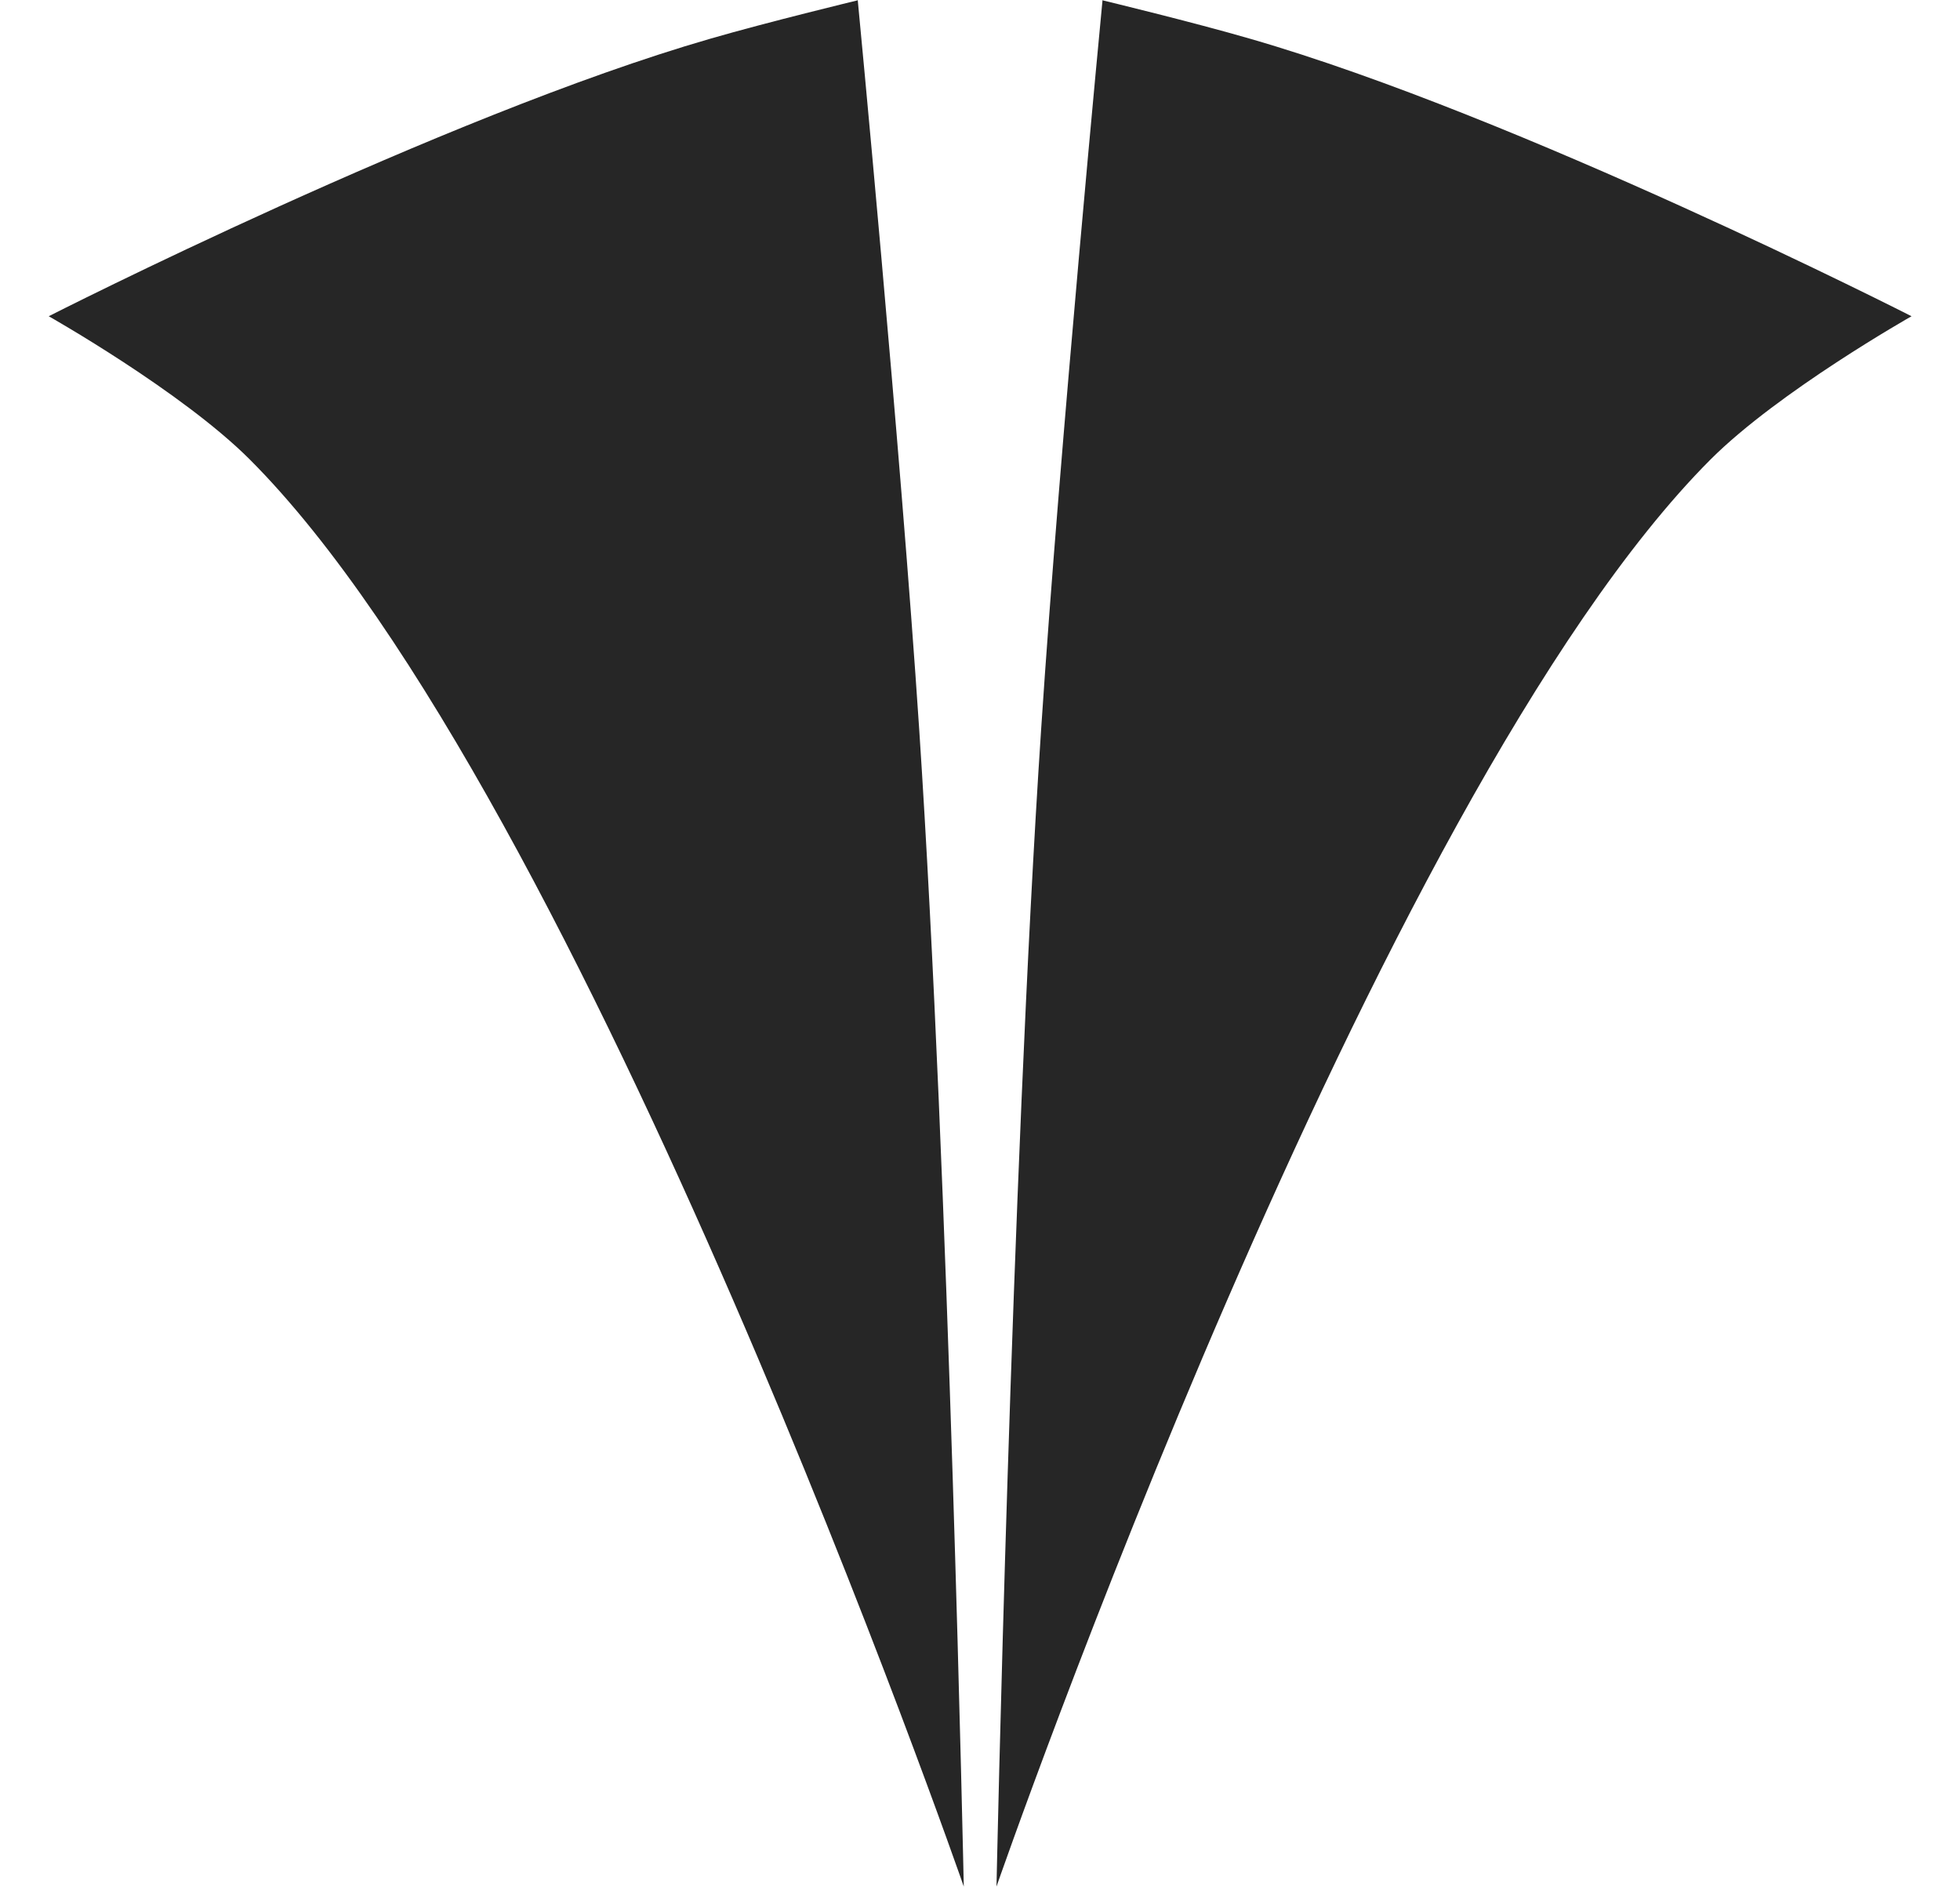
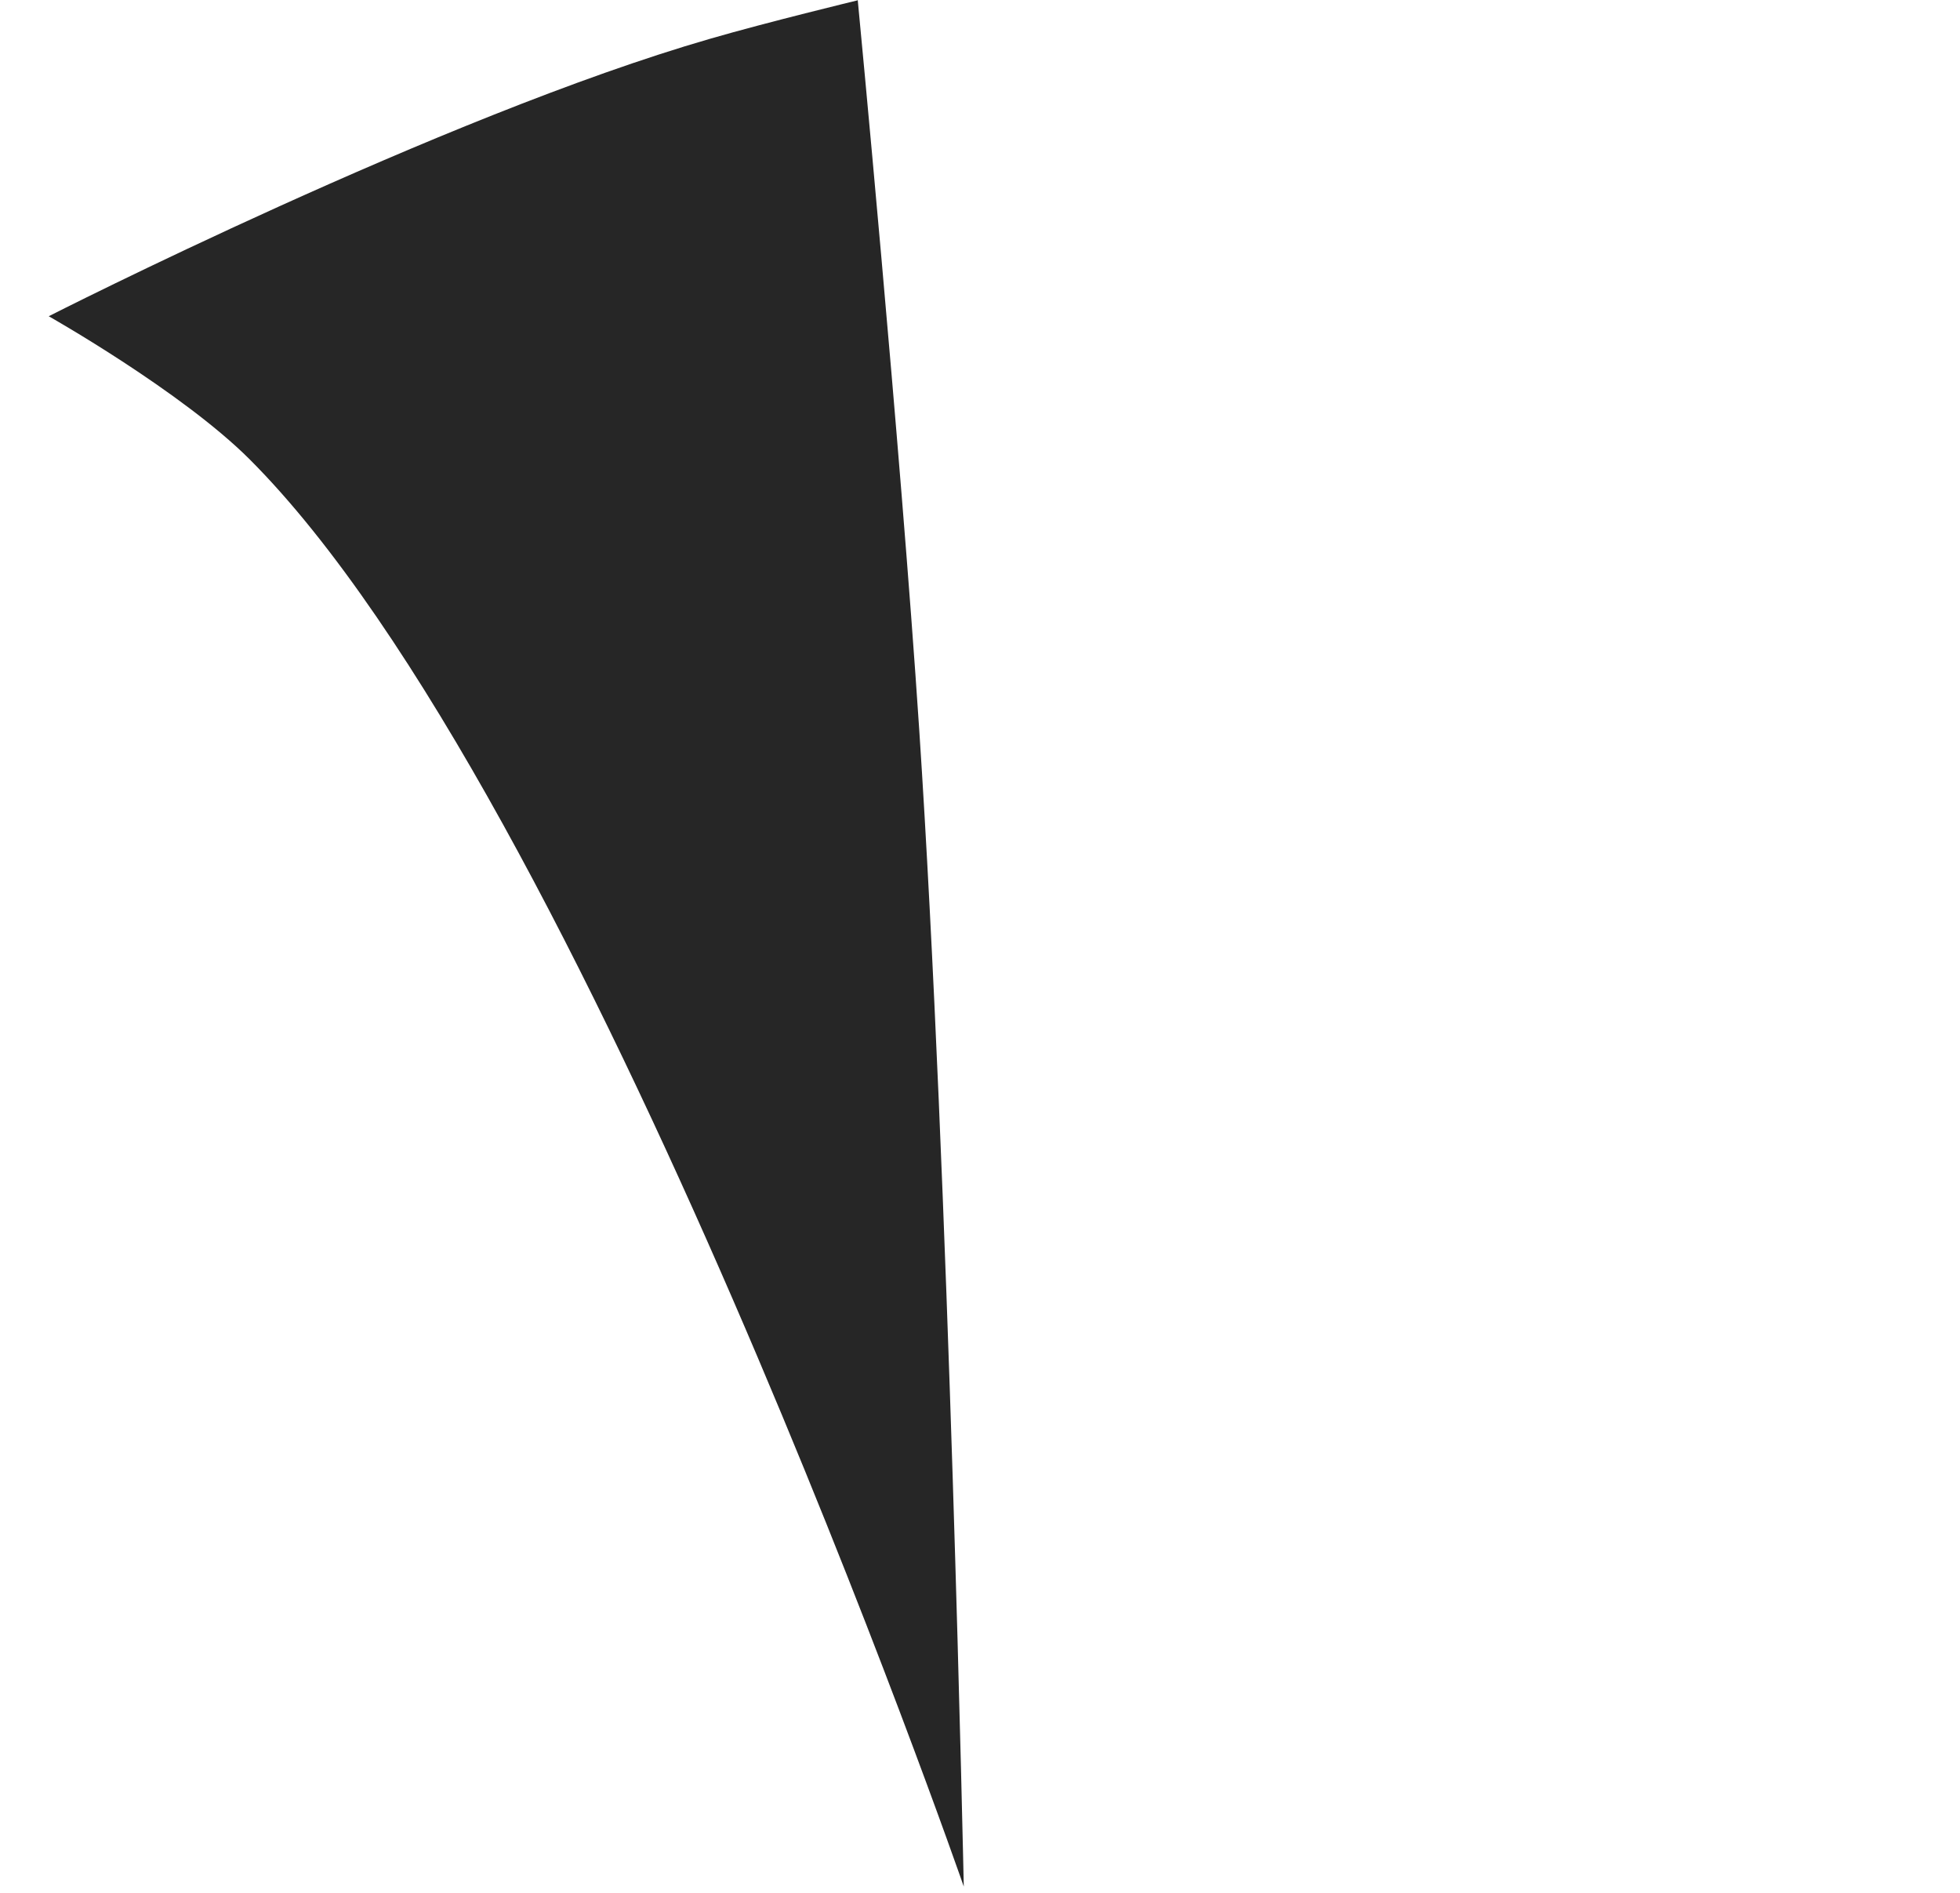
<svg xmlns="http://www.w3.org/2000/svg" width="29" height="28" viewBox="0 0 29 28" fill="none">
  <path d="M12.691 6.10352e-05C12.691 6.10352e-05 13.322 6.576 13.6 10.782C14.042 17.453 14.26 27.907 14.26 27.907C14.26 27.907 8.662 11.767 3.695 6.796C2.686 5.788 0.721 4.678 0.721 4.678C0.721 4.678 6.538 1.719 10.508 0.573C11.352 0.328 12.685 0.006 12.685 0.006" fill="#262626" />
-   <path d="M16.313 0C16.313 0 15.682 6.576 15.405 10.782C14.962 17.453 14.744 27.907 14.744 27.907C14.744 27.907 20.343 11.767 25.31 6.796C26.319 5.788 28.283 4.678 28.283 4.678C28.283 4.678 22.472 1.719 18.496 0.573C17.653 0.328 16.319 0.006 16.319 0.006" fill="#262626" />
</svg>